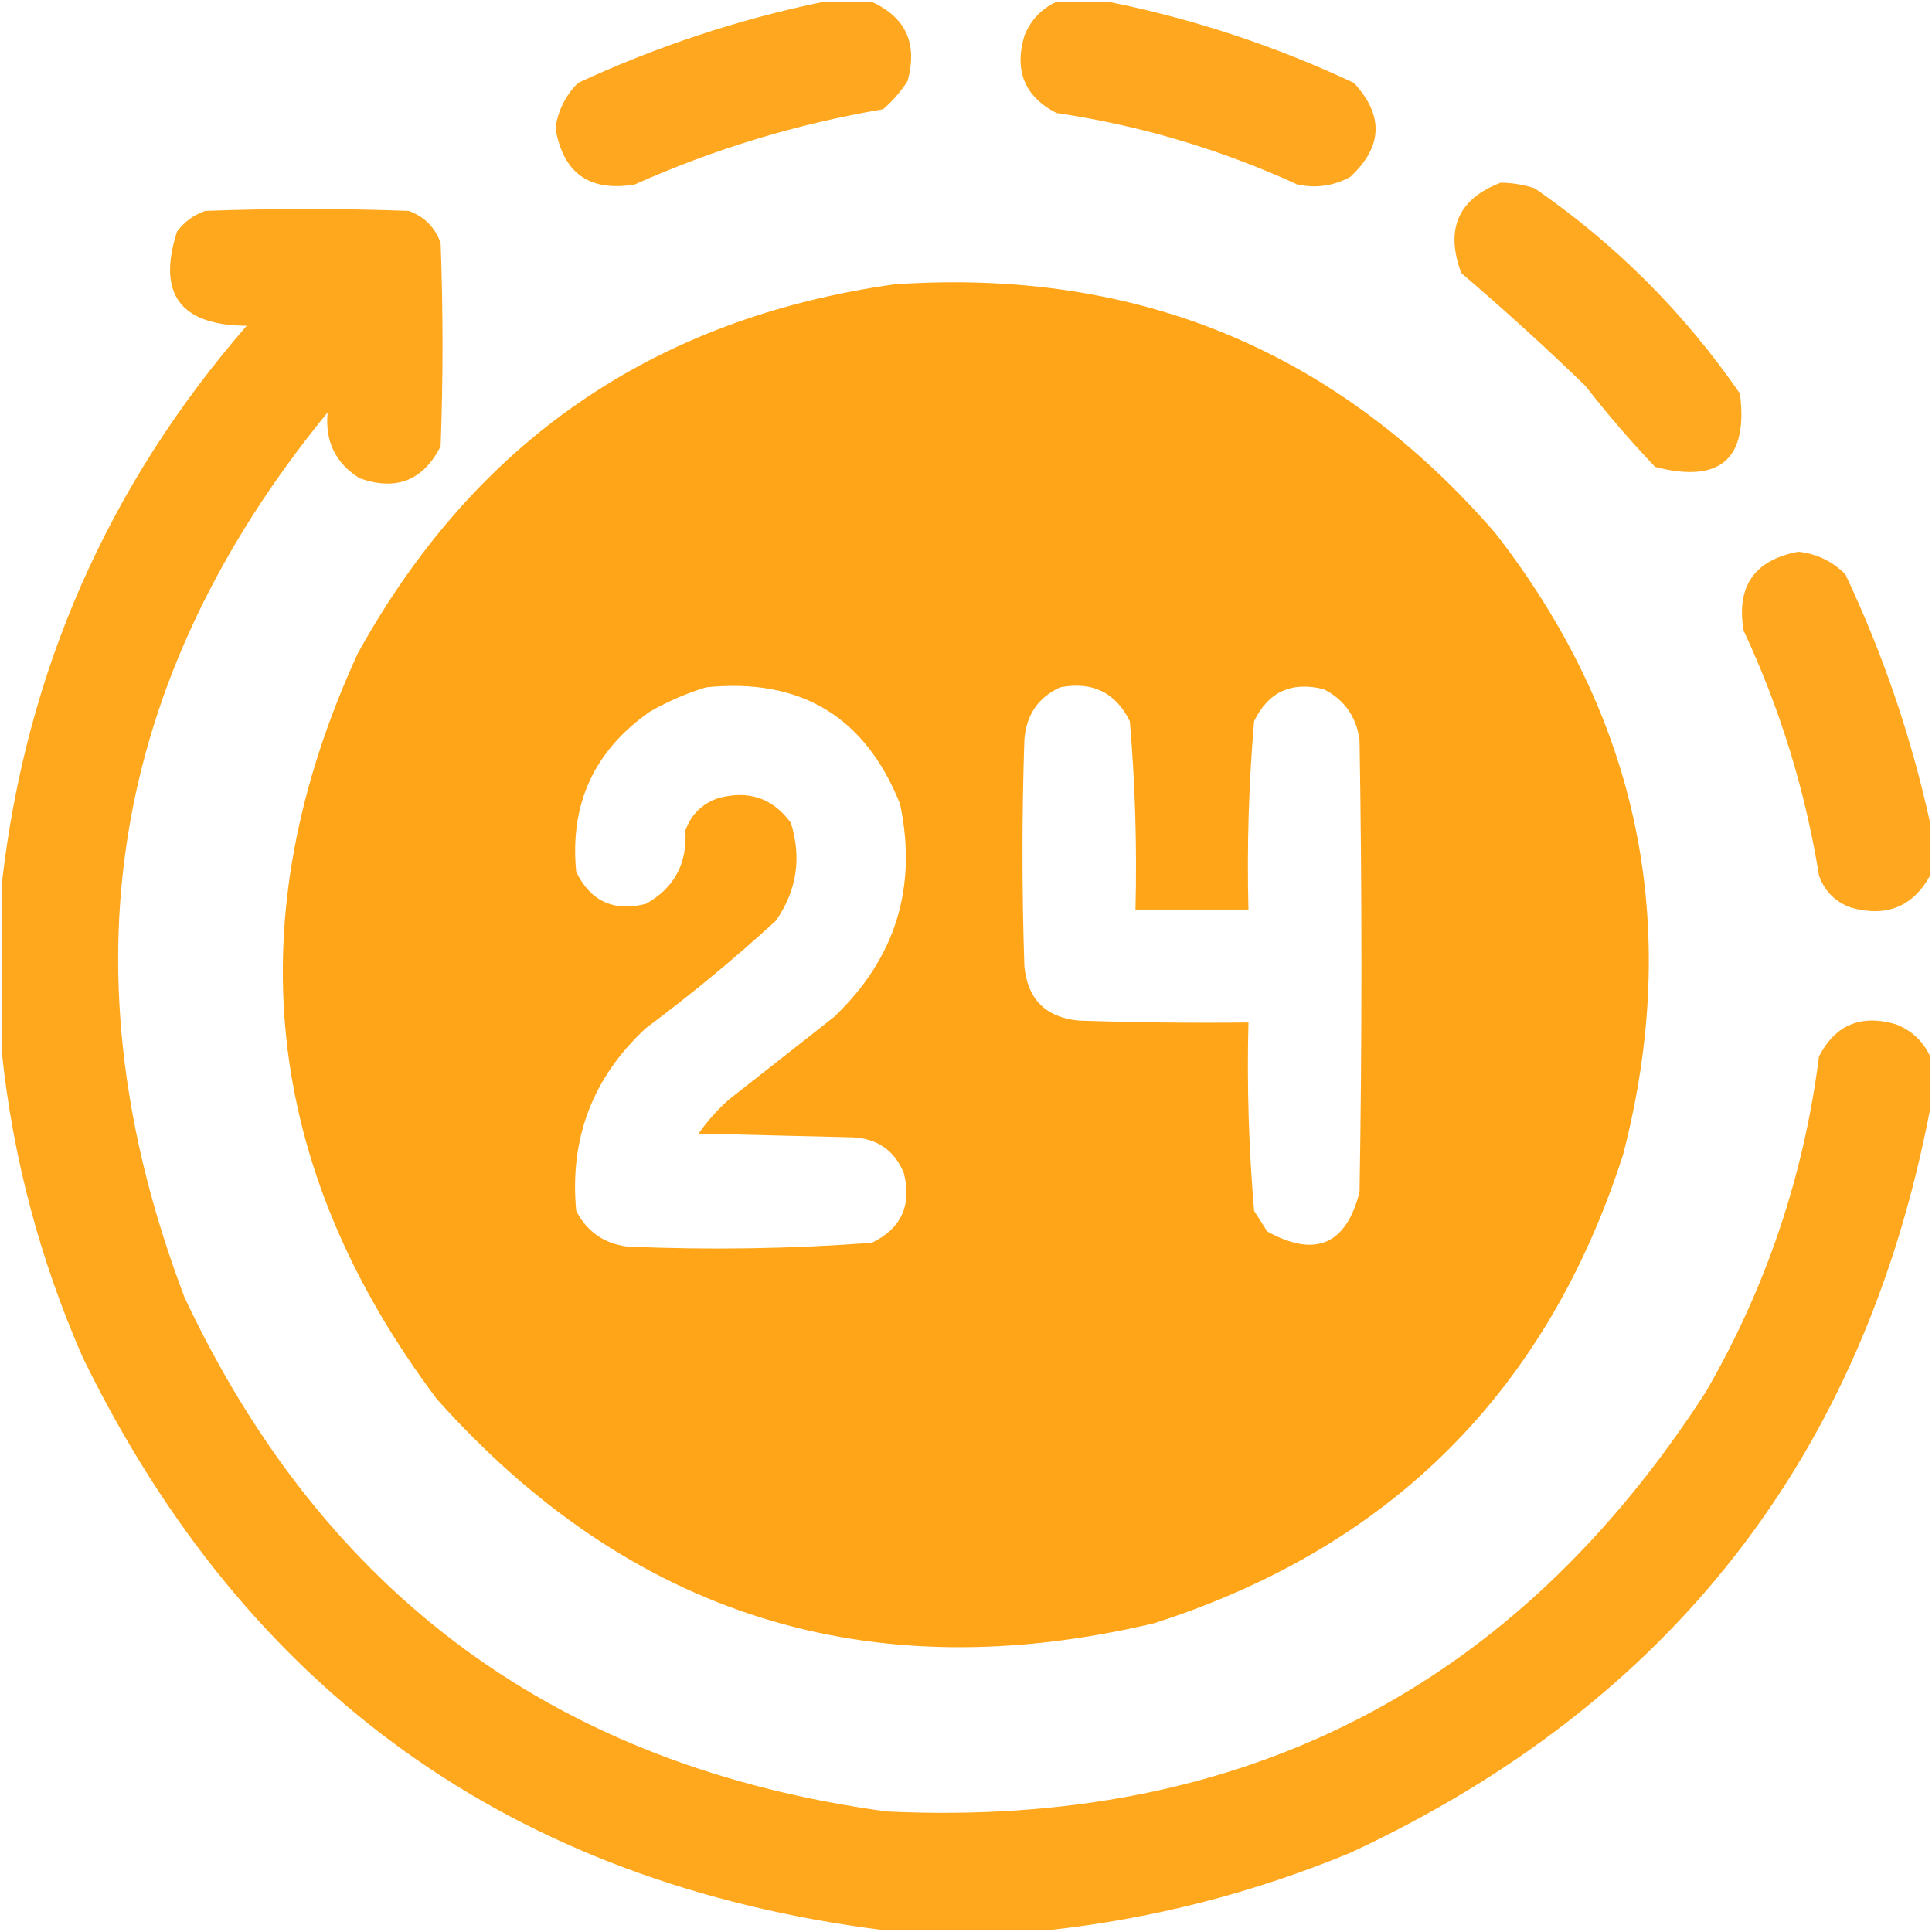
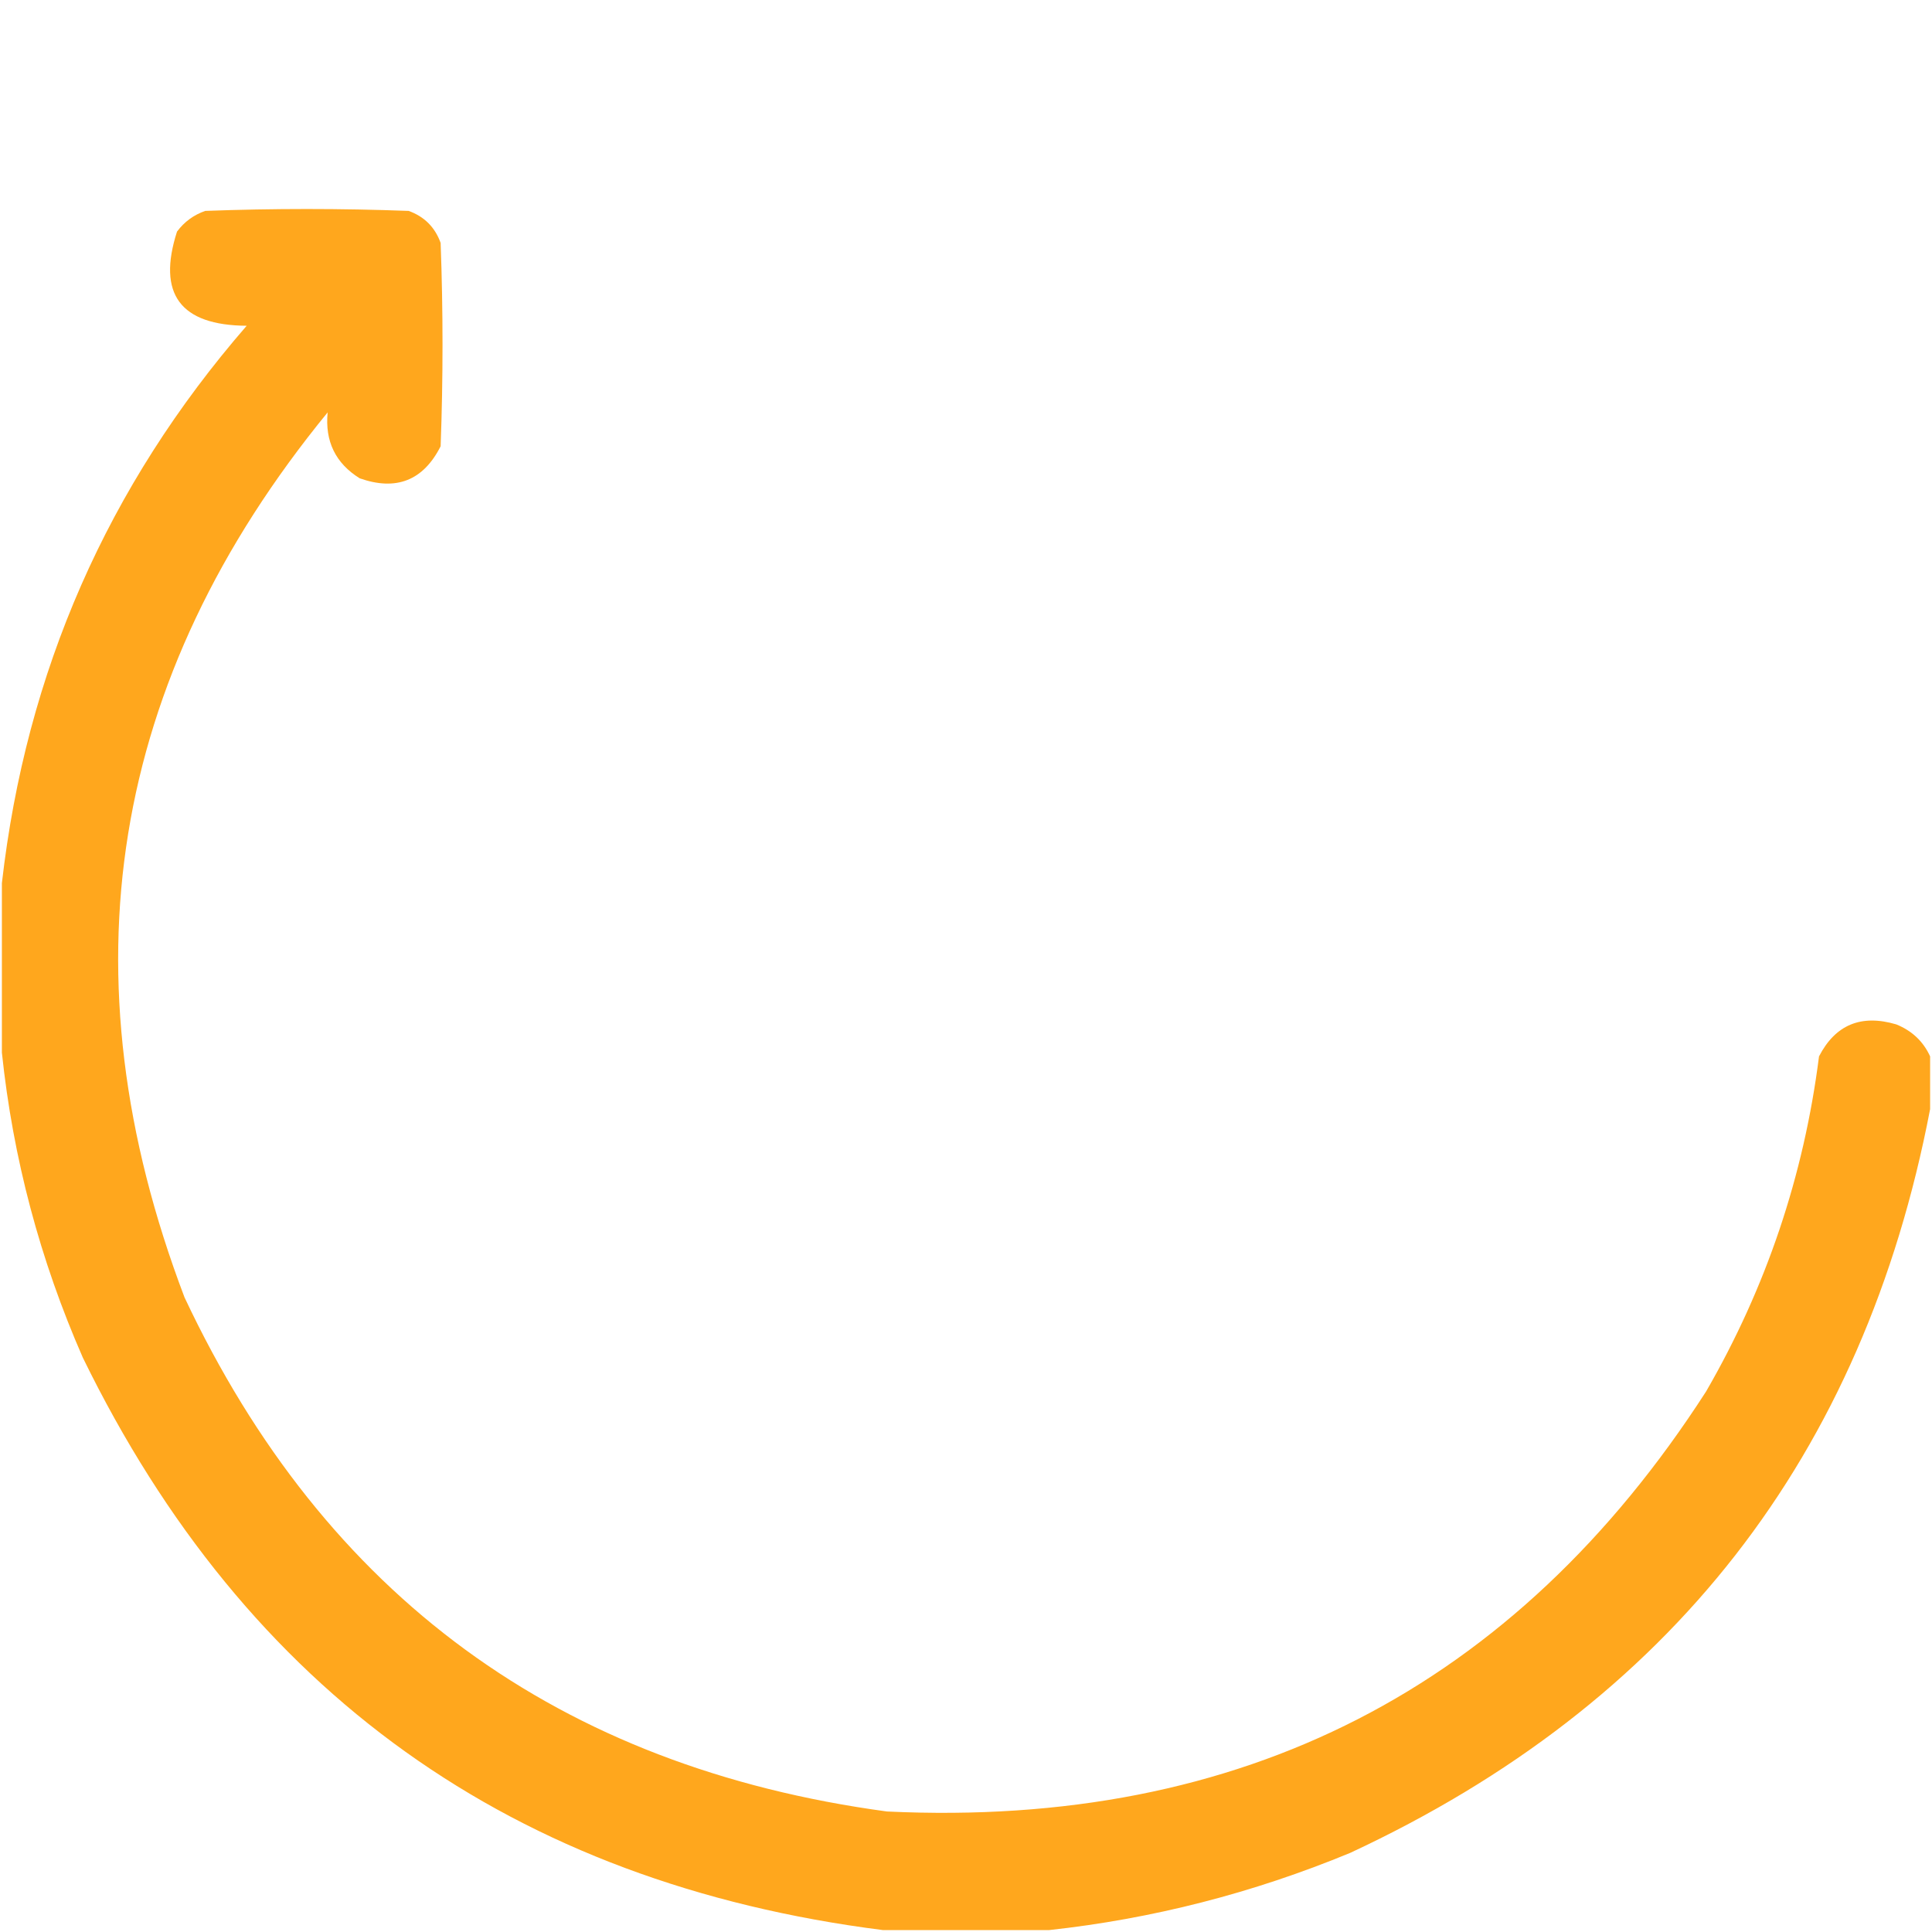
<svg xmlns="http://www.w3.org/2000/svg" width="513" height="513" viewBox="0 0 513 513" fill="none">
-   <path opacity="0.955" fill-rule="evenodd" clip-rule="evenodd" d="M218.5 0.5C222.833 0.5 227.167 0.5 231.5 0.5C240.545 4.602 243.711 11.602 241 21.5C239.178 24.321 237.011 26.821 234.5 29C211.664 32.876 189.664 39.543 168.5 49C156.487 50.984 149.487 45.984 147.5 34C148.177 29.313 150.177 25.313 153.5 22C174.416 12.305 196.083 5.139 218.5 0.5Z" fill="#FFA415" />
-   <path opacity="0.954" fill-rule="evenodd" clip-rule="evenodd" d="M280.499 0.5C285.166 0.5 289.832 0.5 294.499 0.5C316.96 5.037 338.626 12.204 359.499 22C367.502 30.662 367.168 38.995 358.499 47C354.105 49.374 349.439 50.041 344.499 49C324.072 39.636 302.738 33.302 280.499 30C272.084 25.652 269.251 18.819 271.999 9.5C273.687 5.315 276.52 2.315 280.499 0.5Z" fill="#FFA415" />
-   <path opacity="0.949" fill-rule="evenodd" clip-rule="evenodd" d="M398.501 48.5C401.569 48.547 404.569 49.047 407.501 50C429.001 64.833 447.168 83 462.001 104.5C464.242 121.916 456.742 128.416 439.501 124C432.96 117.128 426.794 109.961 421.001 102.5C410.3 92.131 399.3 82.131 388.001 72.5C383.681 60.823 387.181 52.823 398.501 48.5Z" fill="#FFA415" />
  <path opacity="0.963" fill-rule="evenodd" clip-rule="evenodd" d="M512.5 280.5C512.5 285.167 512.5 289.833 512.5 294.5C494.865 386.602 443.531 452.435 358.5 492C332.688 502.669 306.021 509.502 278.5 512.5C263.833 512.5 249.167 512.5 234.5 512.5C136.213 500.024 65.38 449.357 22 360.5C10.604 334.501 3.437 307.501 0.5 279.5C0.5 264.5 0.5 249.5 0.5 234.5C6.904 178.367 28.571 129.034 65.5 86.5C47.858 86.383 41.691 78.049 47 61.5C48.938 58.894 51.438 57.061 54.5 56C72.5 55.333 90.5 55.333 108.5 56C112.667 57.5 115.5 60.333 117 64.5C117.667 82.5 117.667 100.5 117 118.5C112.39 127.595 105.223 130.429 95.5 127C89.081 122.994 86.248 117.161 87 109.5C29.041 180.326 16.374 258.66 49 344.5C86.255 423.72 148.422 469.22 235.5 481C329.724 485.475 402.224 448.308 453 369.5C468.97 341.883 478.97 312.216 483 280.5C487.348 272.085 494.181 269.252 503.5 272C507.685 273.688 510.685 276.521 512.5 280.5Z" fill="#FFA415" />
-   <path opacity="0.987" fill-rule="evenodd" clip-rule="evenodd" d="M237.499 75.5C301.866 71.105 355.033 93.105 396.999 141.5C435.319 190.763 446.652 245.763 430.999 306.5C410.832 369.333 369.332 410.833 306.499 431C230.952 448.925 167.452 429.092 115.999 371.5C69.711 309.837 62.711 243.837 94.999 173.5C126.139 117.17 173.639 84.503 237.499 75.5ZM187.499 182.5C212.57 179.944 229.737 190.277 238.999 213.5C243.631 235.601 237.798 254.434 221.499 270C212.166 277.333 202.832 284.667 193.499 292C190.461 294.703 187.794 297.703 185.499 301C199.166 301.333 212.832 301.667 226.499 302C233.037 302.346 237.537 305.513 239.999 311.5C242.137 320.053 239.304 326.219 231.499 330C209.875 331.61 188.208 331.944 166.499 331C160.312 330.162 155.812 326.996 152.999 321.5C151.188 302.289 157.355 286.122 171.499 273C183.46 264.097 194.96 254.597 205.999 244.5C211.571 236.502 212.905 227.836 209.999 218.5C205.173 211.856 198.673 209.689 190.499 212C186.332 213.5 183.499 216.333 181.999 220.5C182.506 229.329 179.006 235.829 171.499 240C162.946 242.138 156.78 239.305 152.999 231.5C151.233 213.532 157.733 199.365 172.499 189C177.366 186.226 182.366 184.059 187.499 182.5ZM281.499 182.5C290.05 180.86 296.217 183.86 299.999 191.5C301.424 208.118 301.924 224.785 301.499 241.5C311.499 241.5 321.499 241.5 331.499 241.5C331.074 224.785 331.574 208.118 332.999 191.5C336.78 183.695 342.946 180.862 351.499 183C356.995 185.813 360.161 190.313 360.999 196.5C361.666 236.5 361.666 276.5 360.999 316.5C357.436 330.528 349.27 334.028 336.499 327C335.332 325.167 334.166 323.333 332.999 321.5C331.574 304.882 331.074 288.215 331.499 271.5C316.495 271.667 301.495 271.5 286.499 271C277.666 270.167 272.832 265.333 271.999 256.5C271.332 236.5 271.332 216.5 271.999 196.5C272.465 189.874 275.632 185.208 281.499 182.5Z" fill="#FFA415" />
-   <path opacity="0.955" fill-rule="evenodd" clip-rule="evenodd" d="M512.499 218.5C512.499 223.167 512.499 227.833 512.499 232.5C507.918 240.778 500.918 243.611 491.499 241C487.332 239.5 484.499 236.667 482.999 232.5C479.352 209.893 472.685 188.226 462.999 167.5C460.959 155.713 465.792 148.713 477.499 146.5C482.388 147.028 486.555 149.028 489.999 152.5C500.016 173.72 507.516 195.72 512.499 218.5Z" fill="#FFA415" />
</svg>